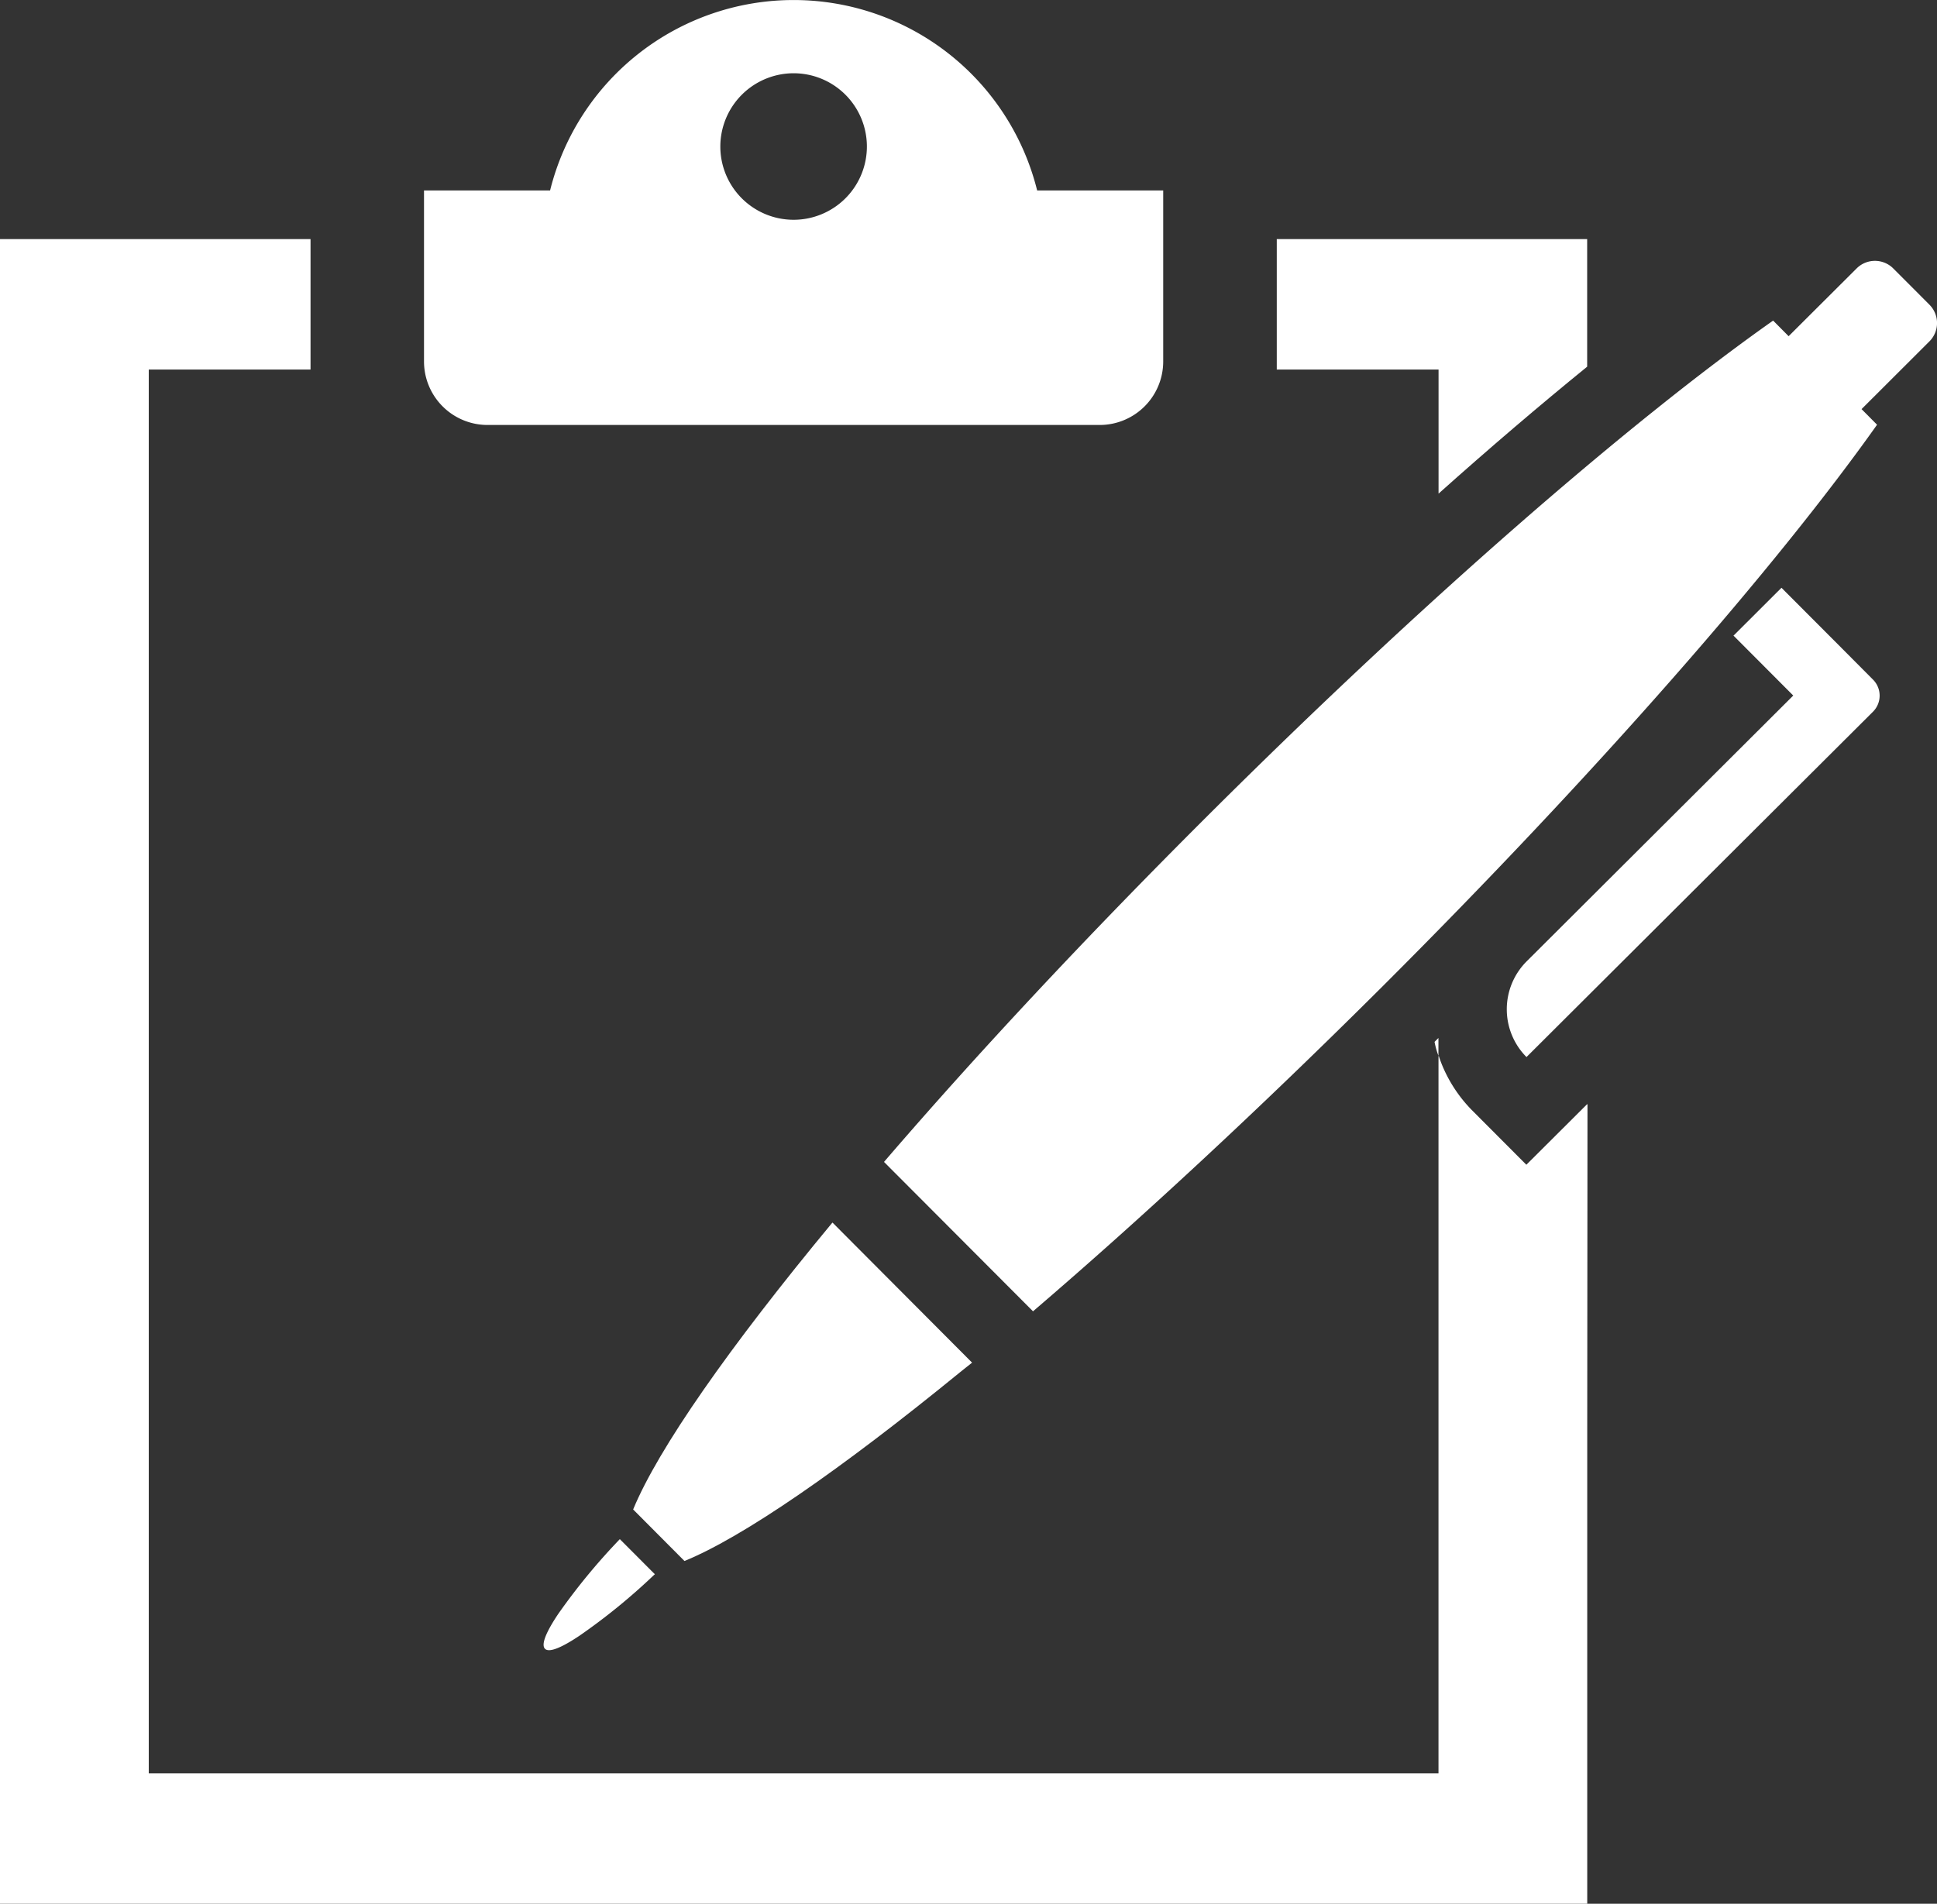
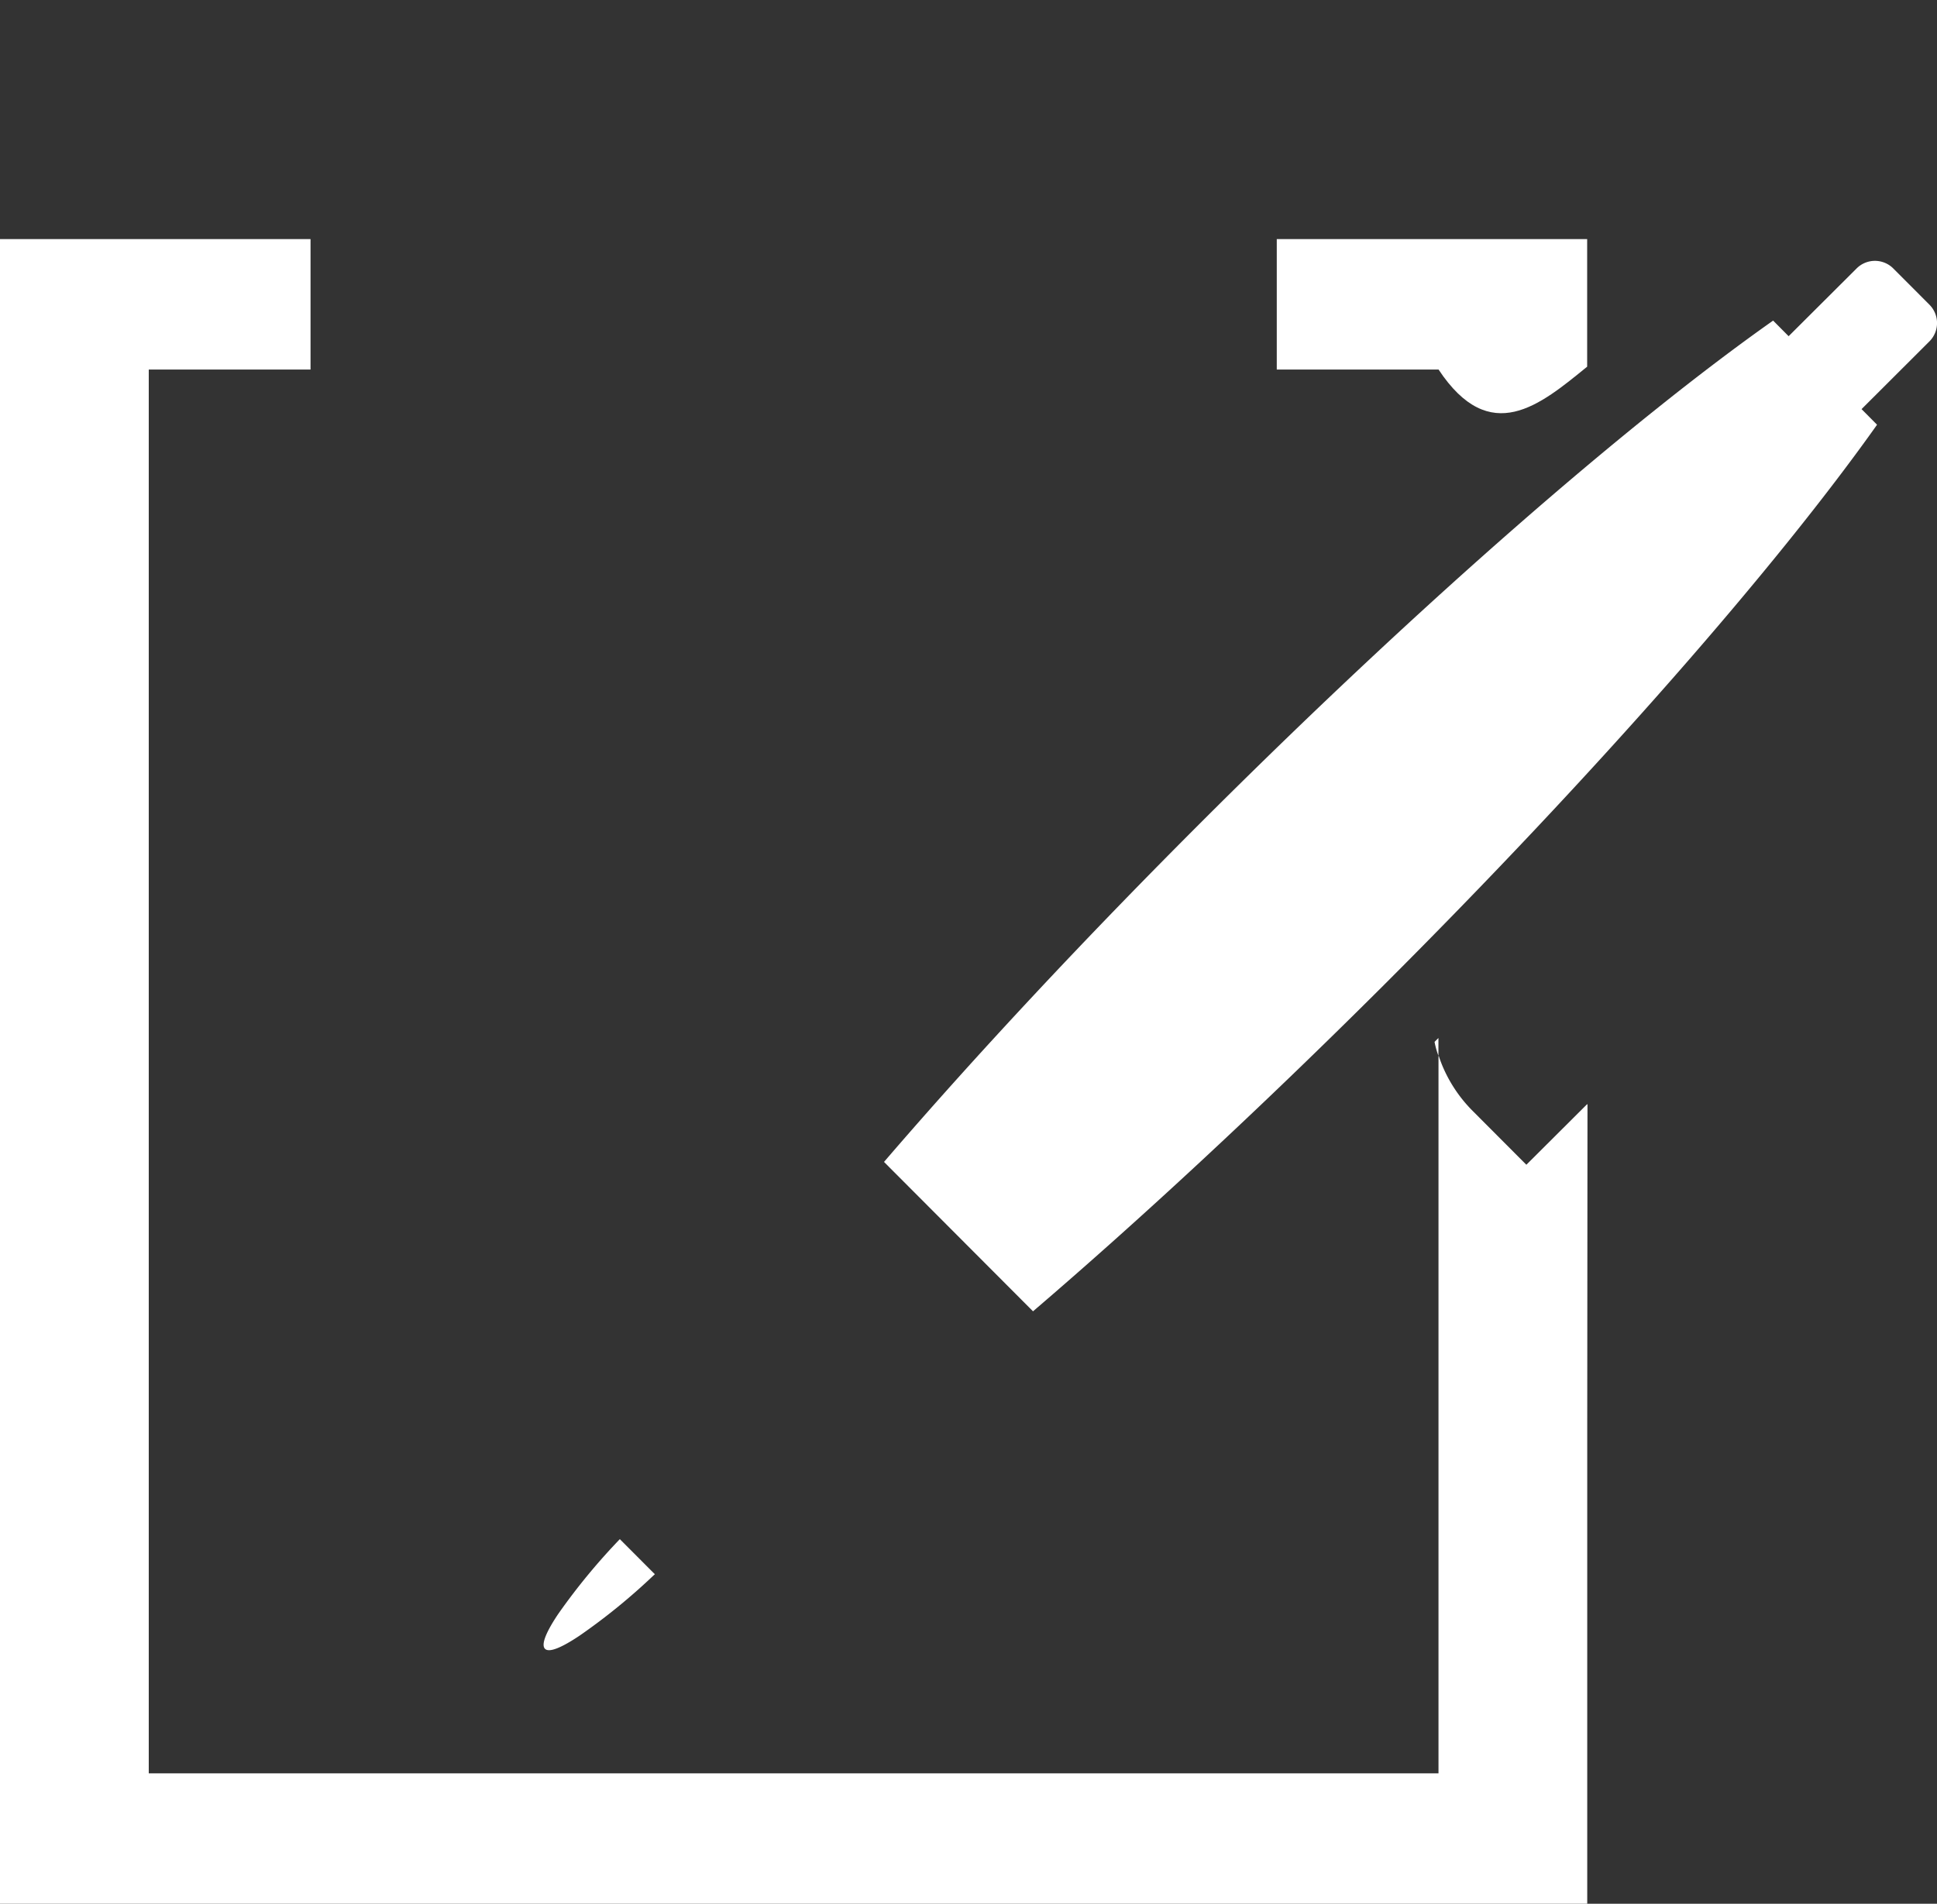
<svg xmlns="http://www.w3.org/2000/svg" id="グループ_23" data-name="グループ 23" width="100" height="98.308" viewBox="0 0 100 98.308">
  <rect x="0" y="0" width="100" height="98.308" fill="#333333" stroke="none" />
  <defs>
    <clipPath id="clip-path">
      <rect id="長方形_29" data-name="長方形 29" width="100" height="98.308" fill="none" />
    </clipPath>
  </defs>
  <g id="グループ_22" data-name="グループ 22" transform="translate(0 0)" clip-path="url(#clip-path)">
-     <path id="パス_73" data-name="パス 73" d="M15.7,9.659v.017h8.352v6.408C26.719,13.7,29.3,11.5,31.724,9.529V2.94H15.7V9.659Z" transform="translate(50.215 9.406)" fill="#fff" />
+     <path id="パス_73" data-name="パス 73" d="M15.7,9.659v.017h8.352C26.719,13.7,29.3,11.5,31.724,9.529V2.94H15.7V9.659Z" transform="translate(50.215 9.406)" fill="#fff" />
    <path id="パス_74" data-name="パス 74" d="M81.943,47.628v-.021L78.8,50.74l-2.776-2.784a7.278,7.278,0,0,1-1.482-2.15,6.215,6.215,0,0,1-.265-.693v.038l-.013-.038V82.167H7.68V9.676h8.352V2.94H0V88.9H81.943V64.421l.013-16.805Z" transform="translate(0 9.406)" fill="#fff" />
-     <path id="パス_75" data-name="パス 75" d="M8.488,21.945H40.1a3.28,3.28,0,0,0,3.275-3.275V9.835H36.867a12.954,12.954,0,0,0-25.145,0H5.213V18.67a3.28,3.28,0,0,0,3.275,3.275M24.294,3.783a3.783,3.783,0,1,1-3.783,3.783,3.787,3.787,0,0,1,3.783-3.783" transform="translate(16.677 0)" fill="#fff" />
    <path id="パス_76" data-name="パス 76" d="M17.637,12.966a4.239,4.239,0,0,0,.2.718v-.92Z" transform="translate(56.424 40.835)" fill="#fff" />
-     <path id="パス_77" data-name="パス 77" d="M18.723,15.685l-.634-.638H18.08l-.008-.013C12.743,21.463,9.077,26.716,7.784,29.849l2.65,2.662c3.032-1.239,8.062-4.716,14.21-9.734.21-.172.416-.332.626-.5l.008-.013Z" transform="translate(24.903 48.097)" fill="#fff" />
    <path id="パス_78" data-name="パス 78" d="M64.845,5.477,62.972,3.6a1.338,1.338,0,0,0-1.89,0l-3.511,3.5-.8-.806c-7.344,5.173-17.985,14.395-29.185,25.561-6.32,6.3-12.022,12.421-16.717,17.884l7.693,7.714C24.037,52.764,30.172,47.083,36.5,40.78,47.691,29.618,56.946,19,62.136,11.671l-.8-.806,3.506-3.5a1.338,1.338,0,0,0,0-1.89" transform="translate(34.769 10.261)" fill="#fff" />
    <path id="パス_79" data-name="パス 79" d="M12.23,20.547,10.81,19.123l-.181-.181,0,0-.008-.013A32.508,32.508,0,0,0,7.434,22.8c-.626.932-.89,1.579-.68,1.793s.857-.055,1.789-.68a31.719,31.719,0,0,0,3.779-3.074l.092-.084h0l.013-.013Z" transform="translate(21.381 60.548)" fill="#fff" />
-     <path id="パス_80" data-name="パス 80" d="M35.795,10.323,32.708,7.228l-2.44,2.436-.025.021h0l-.013.013,3.086,3.095L19.552,26.519a3.5,3.5,0,0,0-.008,4.942L37.432,13.628a1.173,1.173,0,0,0,0-1.659Z" transform="translate(59.263 23.124)" fill="#fff" />
  </g>
</svg>